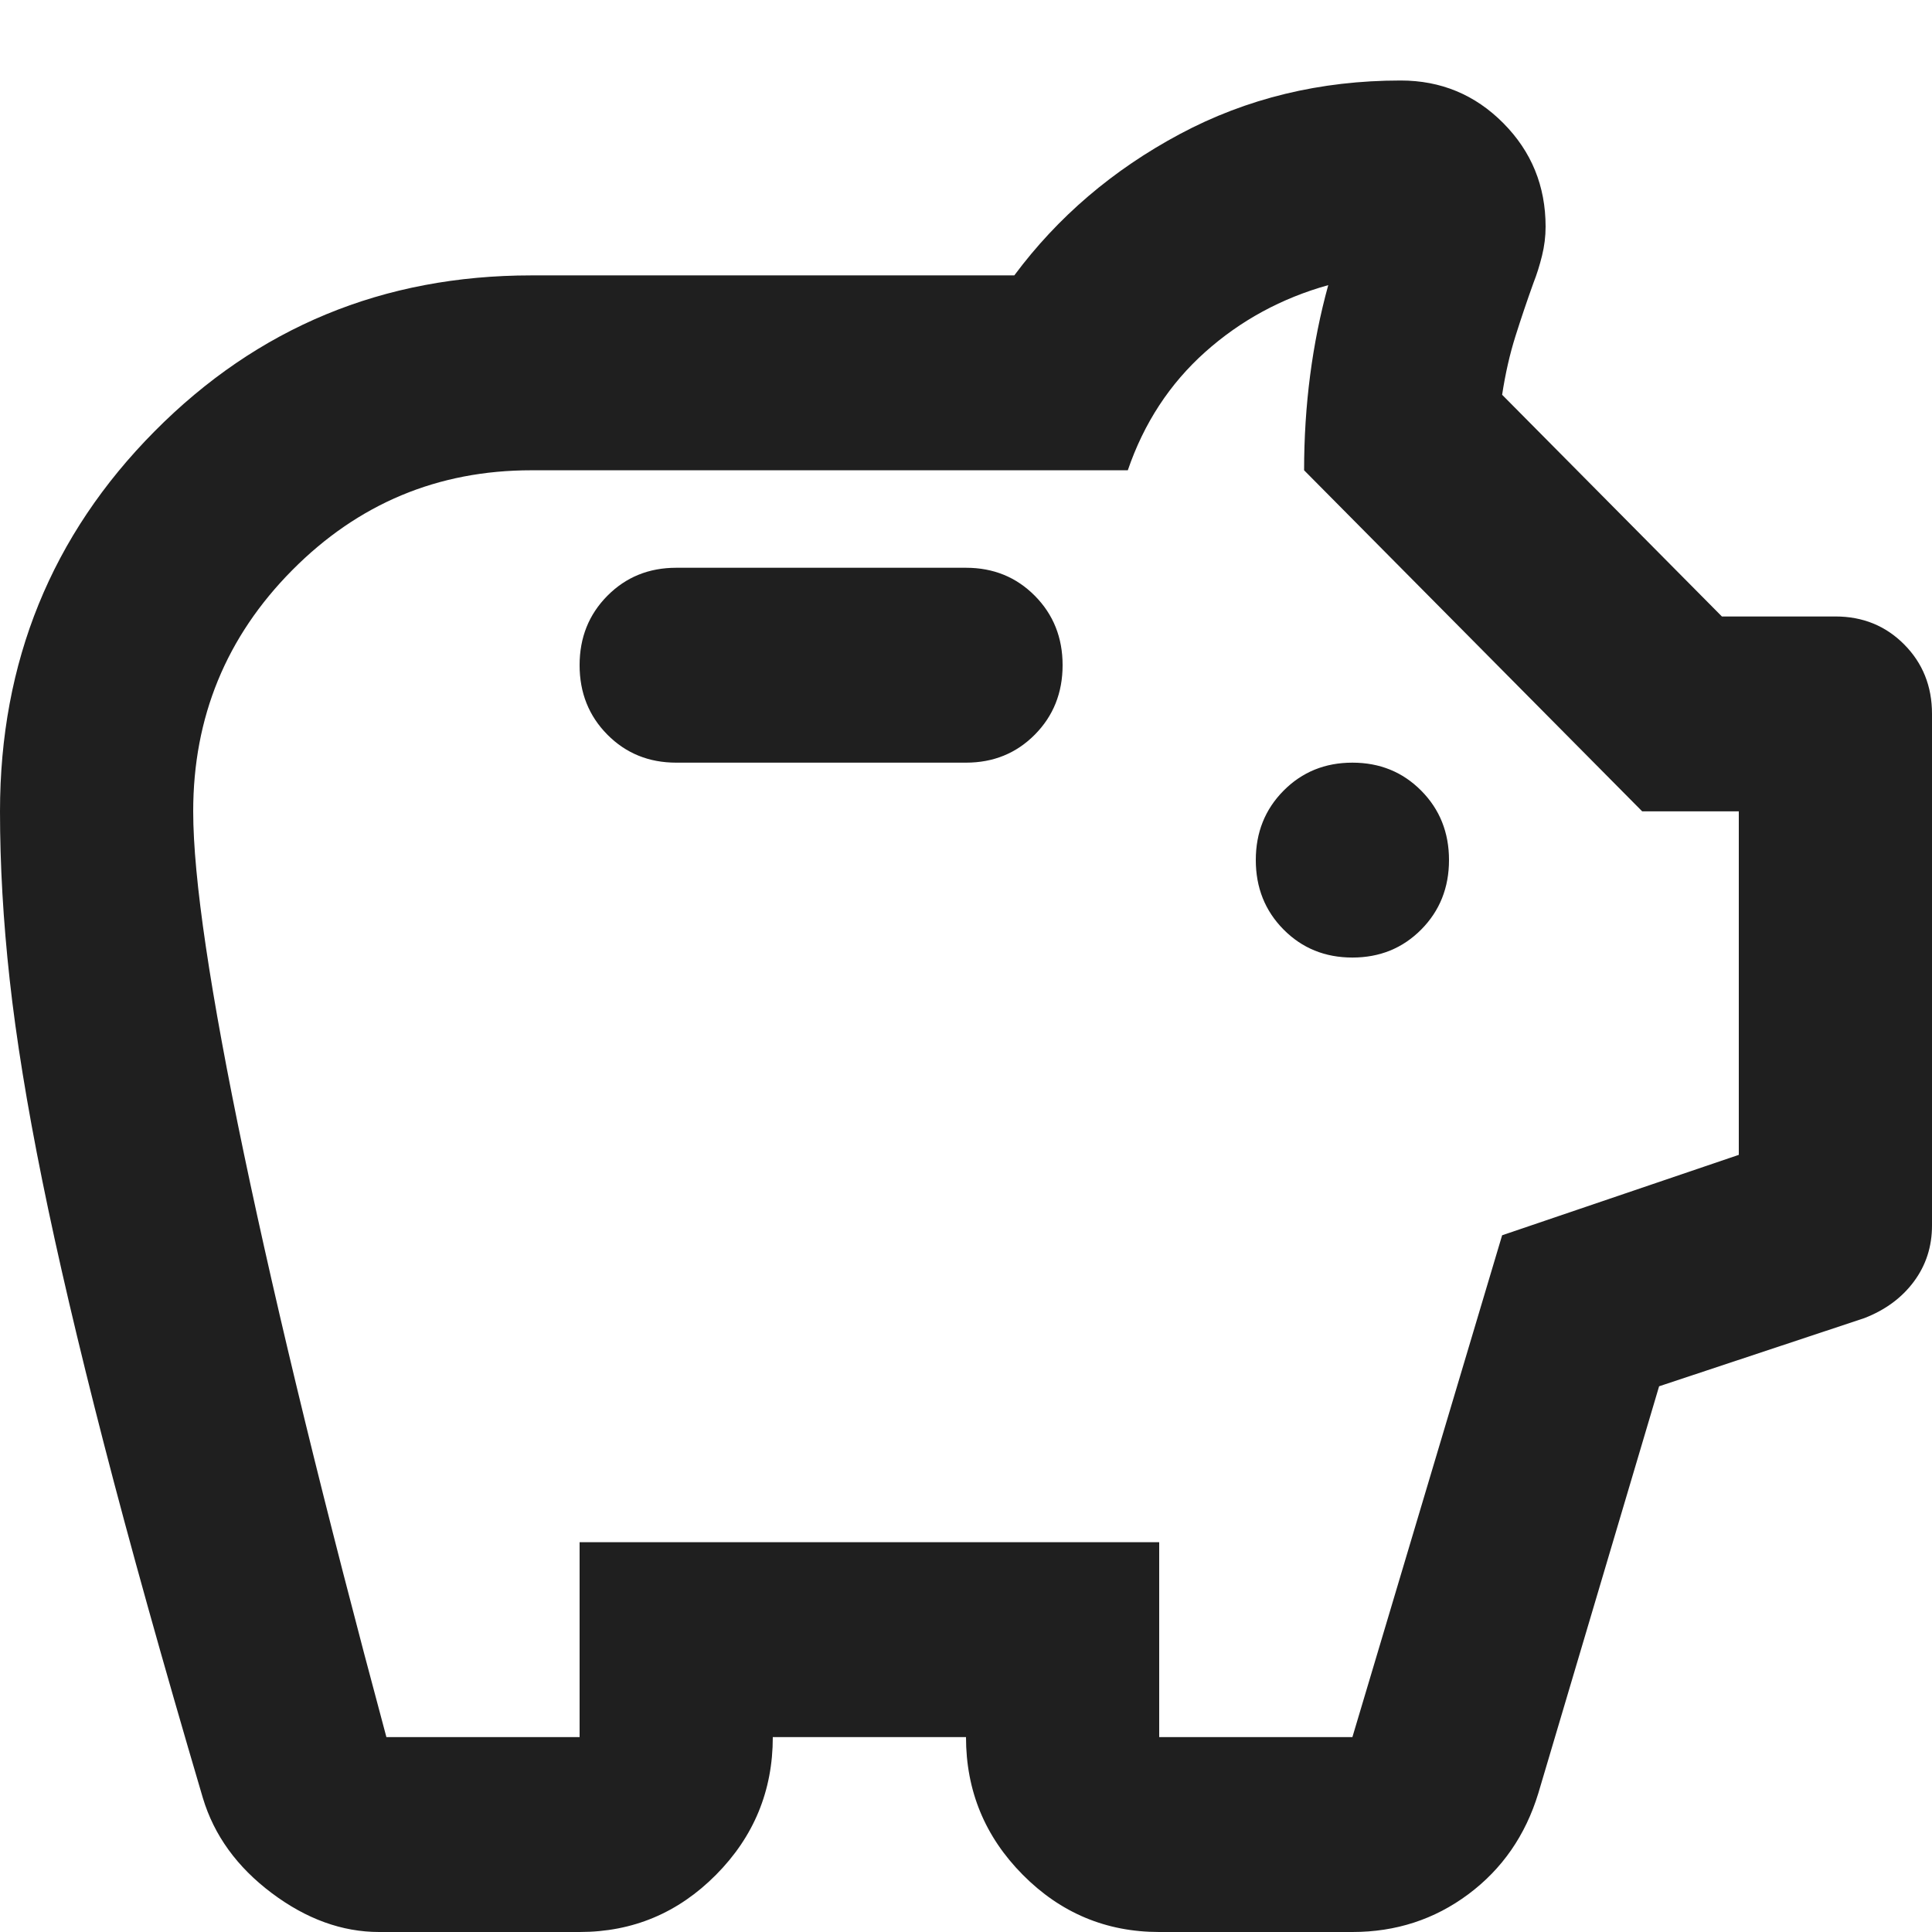
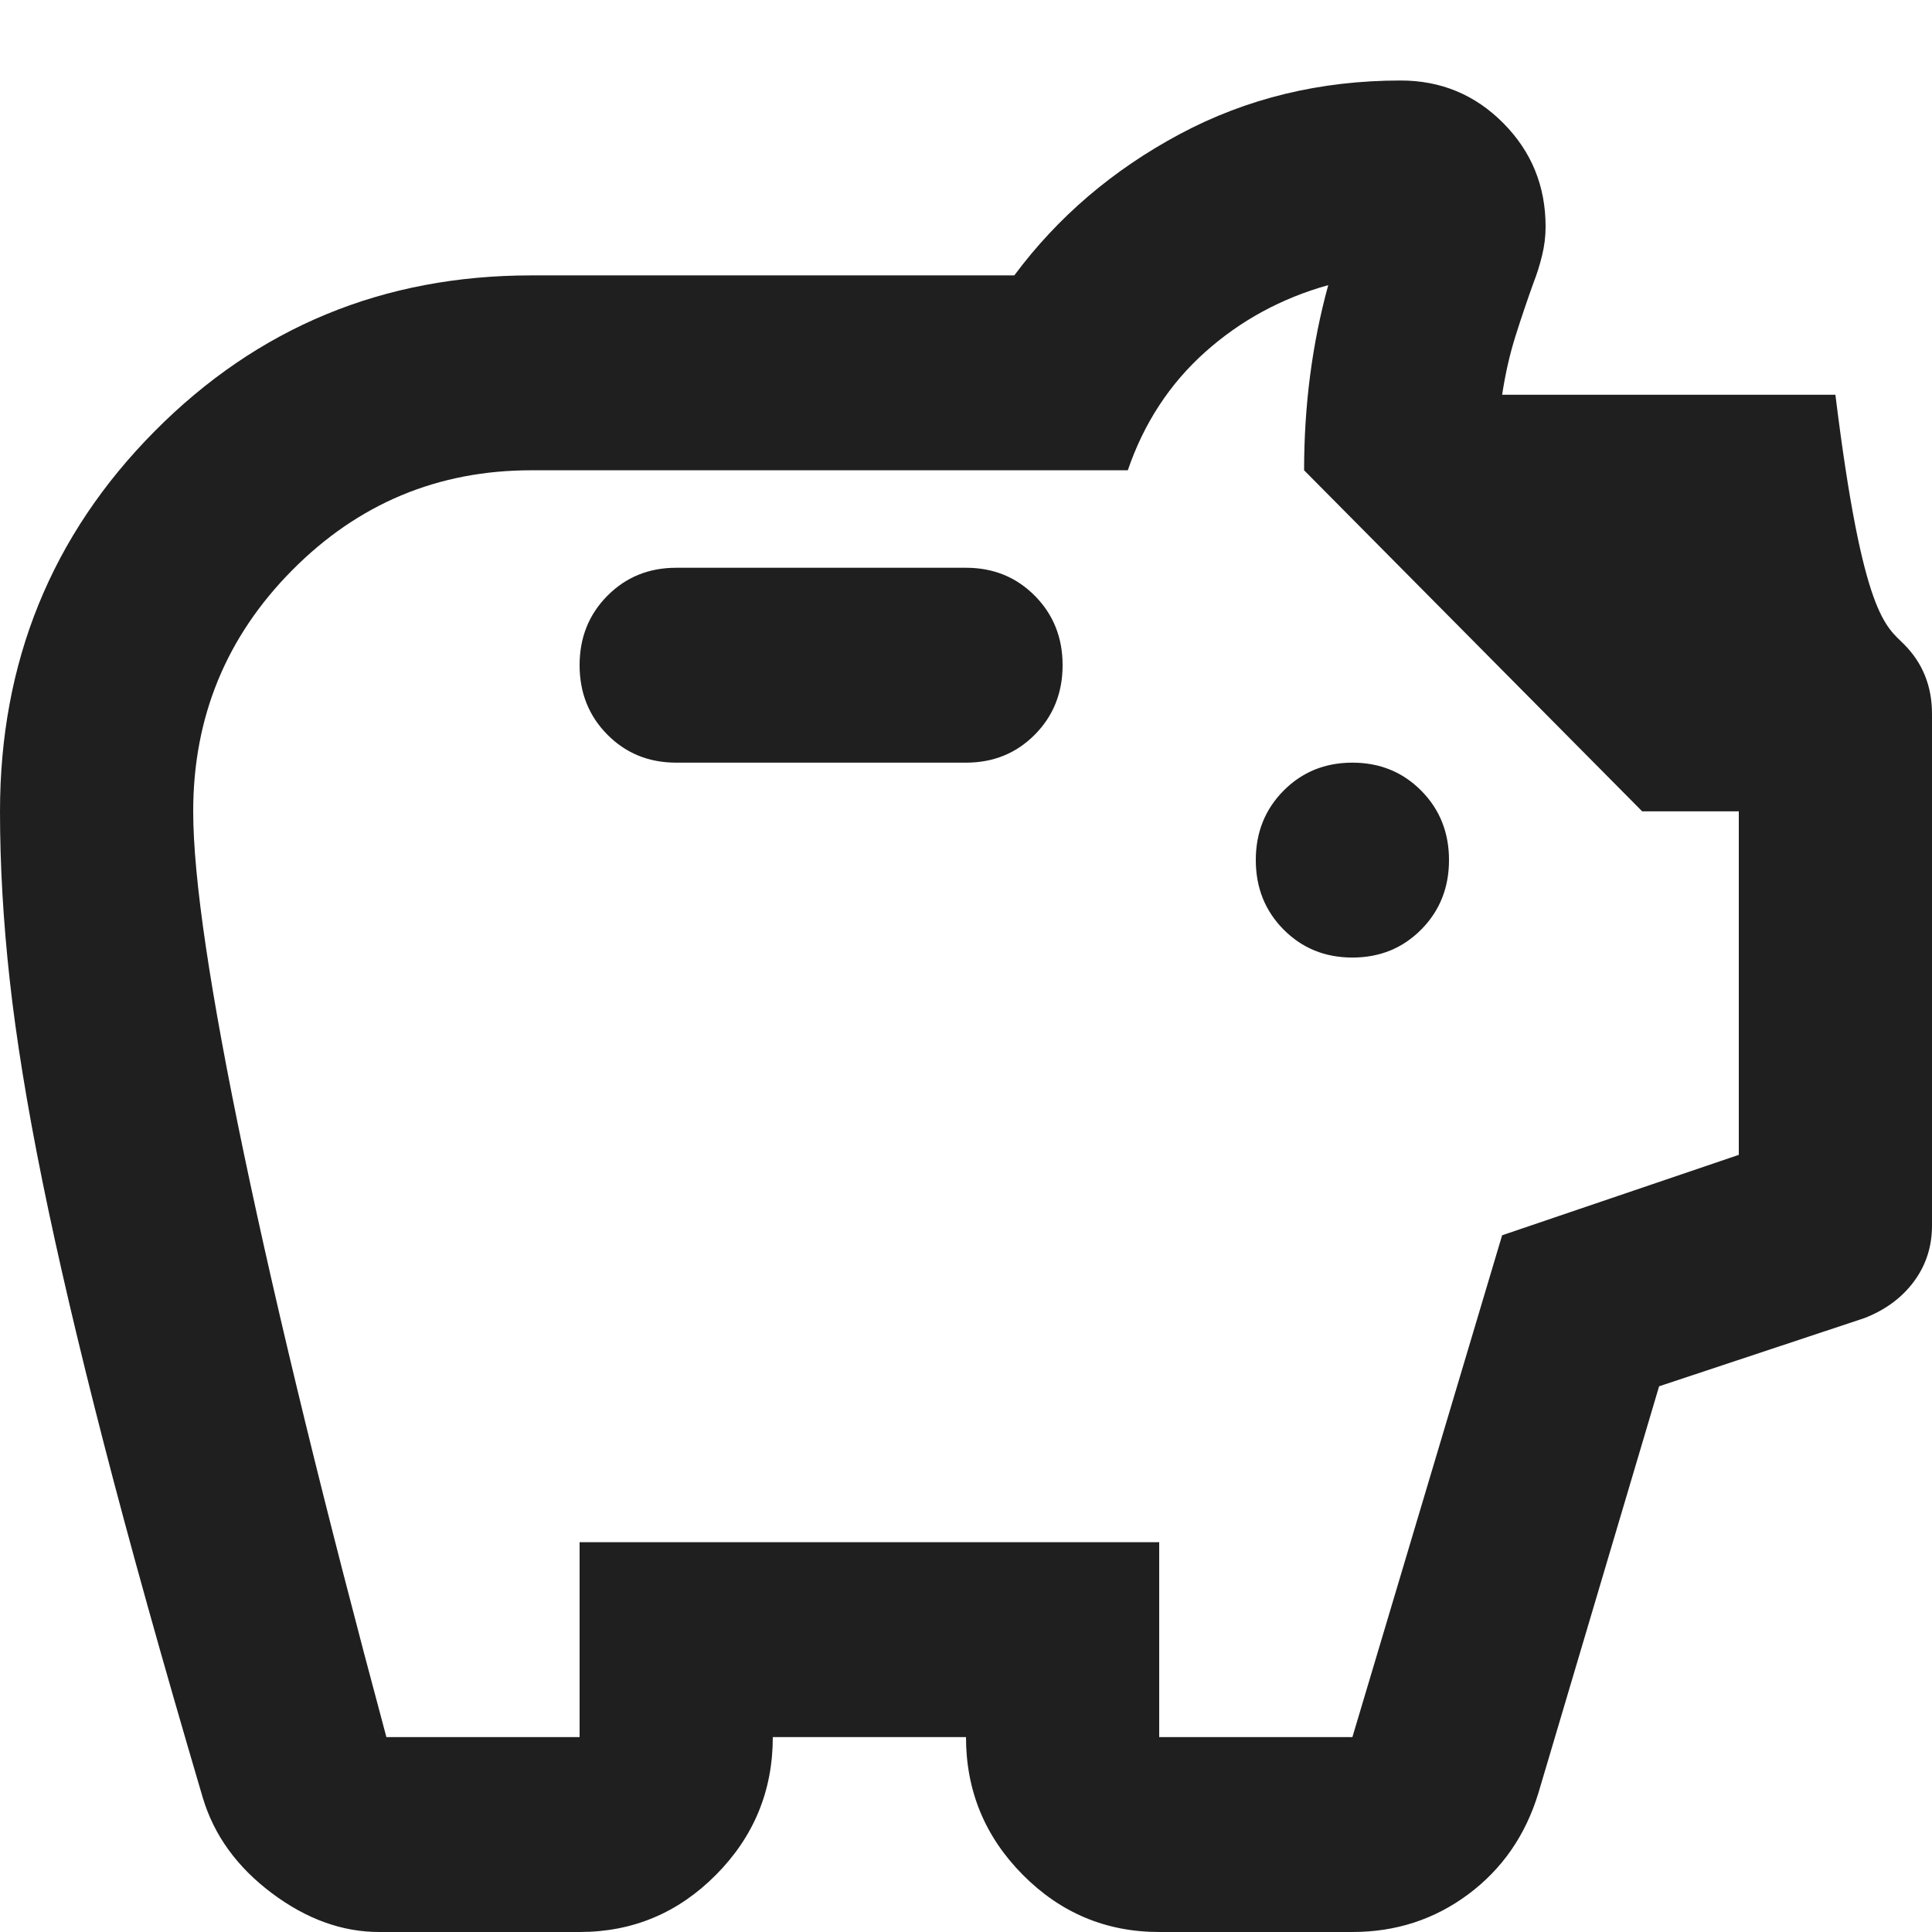
<svg xmlns="http://www.w3.org/2000/svg" width="24" height="24" viewBox="0 0 24 24" fill="none">
-   <path d="M4.71 24C4.25 24 3.805 23.839 3.375 23.516C2.945 23.193 2.66 22.8 2.52 22.335C2.02 20.641 1.61 19.173 1.29 17.932C0.97 16.691 0.715 15.602 0.525 14.664C0.335 13.726 0.2 12.893 0.12 12.167C0.04 11.441 0 10.745 0 10.079C0 8.223 0.64 6.649 1.92 5.358C3.2 4.067 4.76 3.421 6.6 3.421H12.6C13.14 2.695 13.825 2.11 14.655 1.666C15.485 1.222 16.4 1 17.4 1C17.9 1 18.325 1.177 18.675 1.53C19.025 1.883 19.2 2.311 19.2 2.816C19.2 2.937 19.185 3.058 19.155 3.179C19.125 3.3 19.09 3.411 19.05 3.512C18.97 3.734 18.895 3.956 18.825 4.178C18.755 4.4 18.7 4.642 18.66 4.904L21.39 7.658H22.8C23.14 7.658 23.425 7.774 23.655 8.006C23.885 8.238 24 8.525 24 8.868V15.224C24 15.486 23.925 15.718 23.775 15.92C23.625 16.122 23.42 16.273 23.16 16.374L20.61 17.221L19.11 22.275C18.95 22.8 18.66 23.218 18.24 23.531C17.82 23.844 17.34 24 16.8 24H14.4C13.74 24 13.175 23.763 12.705 23.289C12.235 22.815 12 22.245 12 21.579H9.6C9.6 22.245 9.365 22.815 8.895 23.289C8.425 23.763 7.86 24 7.2 24H4.71ZM4.8 21.579H7.2V19.158H14.4V21.579H16.8L18.66 15.345L21.6 14.346V10.079H20.4L16.2 5.842C16.2 5.439 16.225 5.045 16.275 4.662C16.325 4.279 16.4 3.905 16.5 3.542C15.92 3.704 15.41 3.981 14.97 4.374C14.53 4.768 14.21 5.257 14.01 5.842H6.6C5.44 5.842 4.45 6.256 3.63 7.083C2.81 7.91 2.4 8.909 2.4 10.079C2.4 10.906 2.61 12.323 3.03 14.331C3.45 16.338 4.04 18.754 4.8 21.579ZM16.8 11.895C17.14 11.895 17.425 11.779 17.655 11.547C17.885 11.315 18 11.027 18 10.684C18 10.341 17.885 10.054 17.655 9.822C17.425 9.59 17.14 9.474 16.8 9.474C16.46 9.474 16.175 9.59 15.945 9.822C15.715 10.054 15.6 10.341 15.6 10.684C15.6 11.027 15.715 11.315 15.945 11.547C16.175 11.779 16.46 11.895 16.8 11.895ZM12 9.474C12.34 9.474 12.625 9.358 12.855 9.126C13.085 8.894 13.2 8.606 13.2 8.263C13.2 7.92 13.085 7.633 12.855 7.401C12.625 7.169 12.34 7.053 12 7.053H8.4C8.06 7.053 7.775 7.169 7.545 7.401C7.315 7.633 7.2 7.92 7.2 8.263C7.2 8.606 7.315 8.894 7.545 9.126C7.775 9.358 8.06 9.474 8.4 9.474H12Z" fill="#1F1F1F" />
+   <path d="M4.71 24C4.25 24 3.805 23.839 3.375 23.516C2.945 23.193 2.66 22.8 2.52 22.335C2.02 20.641 1.61 19.173 1.29 17.932C0.97 16.691 0.715 15.602 0.525 14.664C0.335 13.726 0.2 12.893 0.12 12.167C0.04 11.441 0 10.745 0 10.079C0 8.223 0.64 6.649 1.92 5.358C3.2 4.067 4.76 3.421 6.6 3.421H12.6C13.14 2.695 13.825 2.11 14.655 1.666C15.485 1.222 16.4 1 17.4 1C17.9 1 18.325 1.177 18.675 1.53C19.025 1.883 19.2 2.311 19.2 2.816C19.2 2.937 19.185 3.058 19.155 3.179C19.125 3.3 19.09 3.411 19.05 3.512C18.97 3.734 18.895 3.956 18.825 4.178C18.755 4.4 18.7 4.642 18.66 4.904H22.8C23.14 7.658 23.425 7.774 23.655 8.006C23.885 8.238 24 8.525 24 8.868V15.224C24 15.486 23.925 15.718 23.775 15.92C23.625 16.122 23.42 16.273 23.16 16.374L20.61 17.221L19.11 22.275C18.95 22.8 18.66 23.218 18.24 23.531C17.82 23.844 17.34 24 16.8 24H14.4C13.74 24 13.175 23.763 12.705 23.289C12.235 22.815 12 22.245 12 21.579H9.6C9.6 22.245 9.365 22.815 8.895 23.289C8.425 23.763 7.86 24 7.2 24H4.71ZM4.8 21.579H7.2V19.158H14.4V21.579H16.8L18.66 15.345L21.6 14.346V10.079H20.4L16.2 5.842C16.2 5.439 16.225 5.045 16.275 4.662C16.325 4.279 16.4 3.905 16.5 3.542C15.92 3.704 15.41 3.981 14.97 4.374C14.53 4.768 14.21 5.257 14.01 5.842H6.6C5.44 5.842 4.45 6.256 3.63 7.083C2.81 7.91 2.4 8.909 2.4 10.079C2.4 10.906 2.61 12.323 3.03 14.331C3.45 16.338 4.04 18.754 4.8 21.579ZM16.8 11.895C17.14 11.895 17.425 11.779 17.655 11.547C17.885 11.315 18 11.027 18 10.684C18 10.341 17.885 10.054 17.655 9.822C17.425 9.59 17.14 9.474 16.8 9.474C16.46 9.474 16.175 9.59 15.945 9.822C15.715 10.054 15.6 10.341 15.6 10.684C15.6 11.027 15.715 11.315 15.945 11.547C16.175 11.779 16.46 11.895 16.8 11.895ZM12 9.474C12.34 9.474 12.625 9.358 12.855 9.126C13.085 8.894 13.2 8.606 13.2 8.263C13.2 7.92 13.085 7.633 12.855 7.401C12.625 7.169 12.34 7.053 12 7.053H8.4C8.06 7.053 7.775 7.169 7.545 7.401C7.315 7.633 7.2 7.92 7.2 8.263C7.2 8.606 7.315 8.894 7.545 9.126C7.775 9.358 8.06 9.474 8.4 9.474H12Z" fill="#1F1F1F" />
</svg>